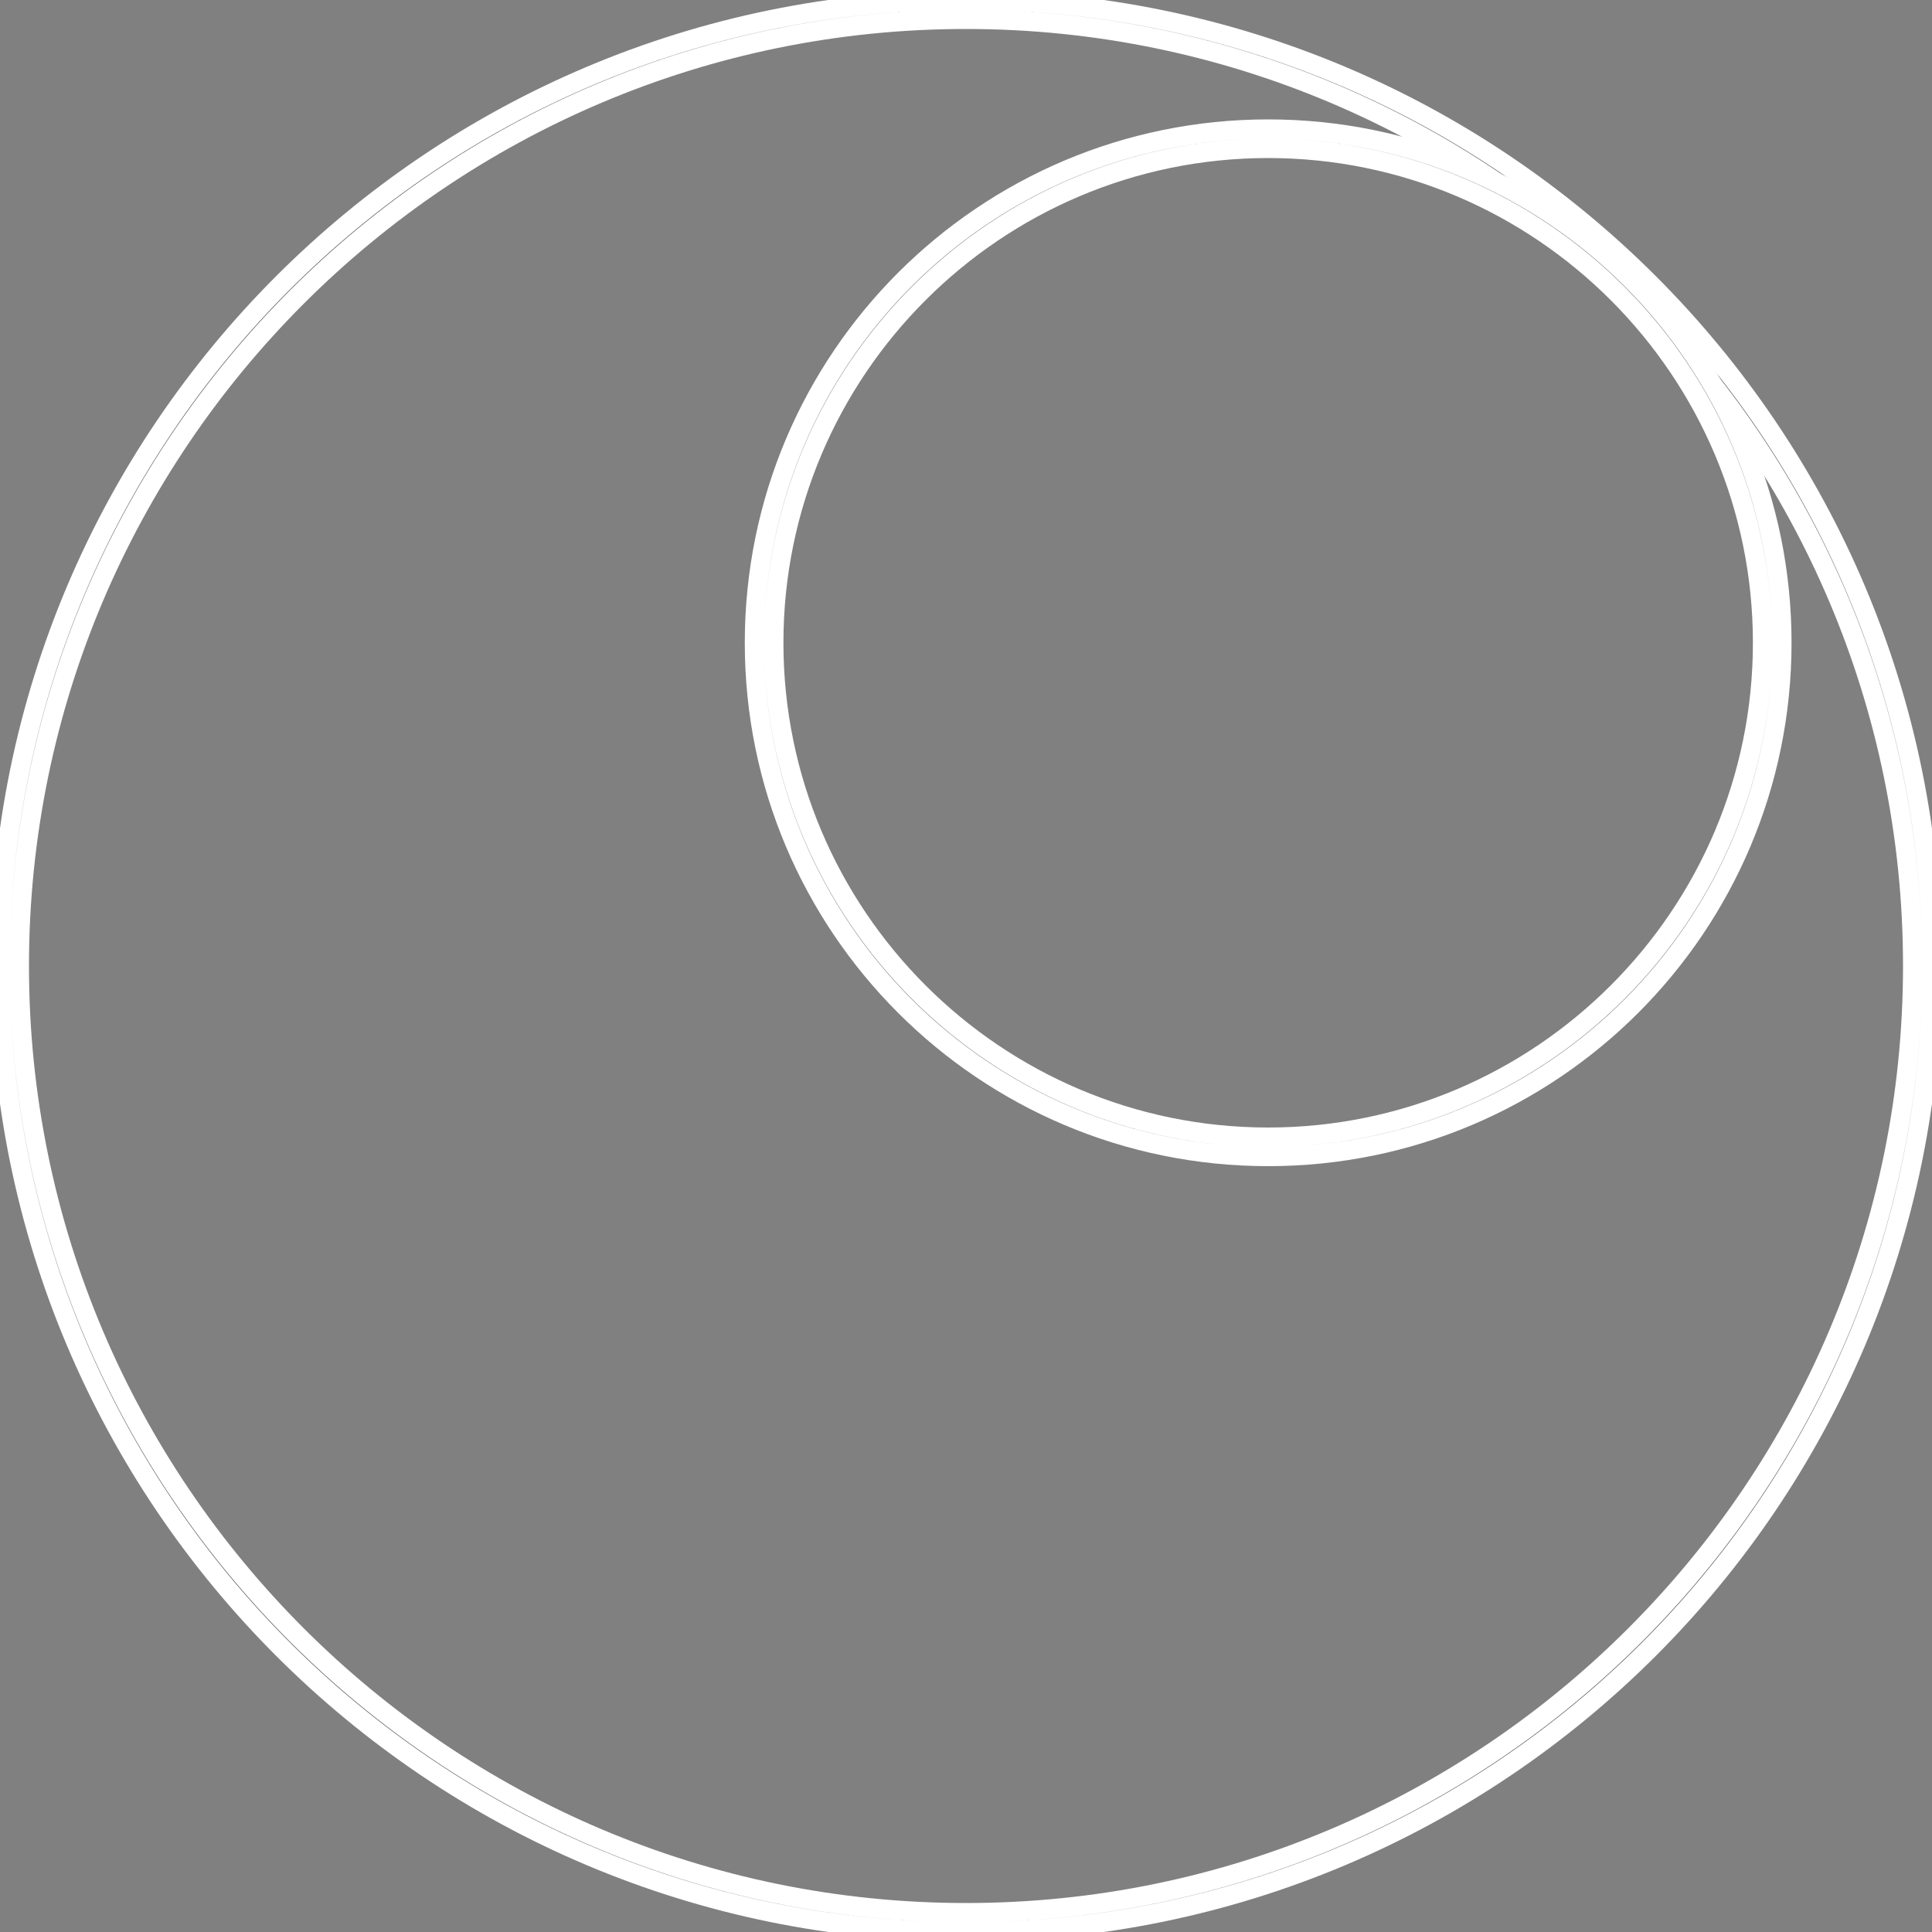
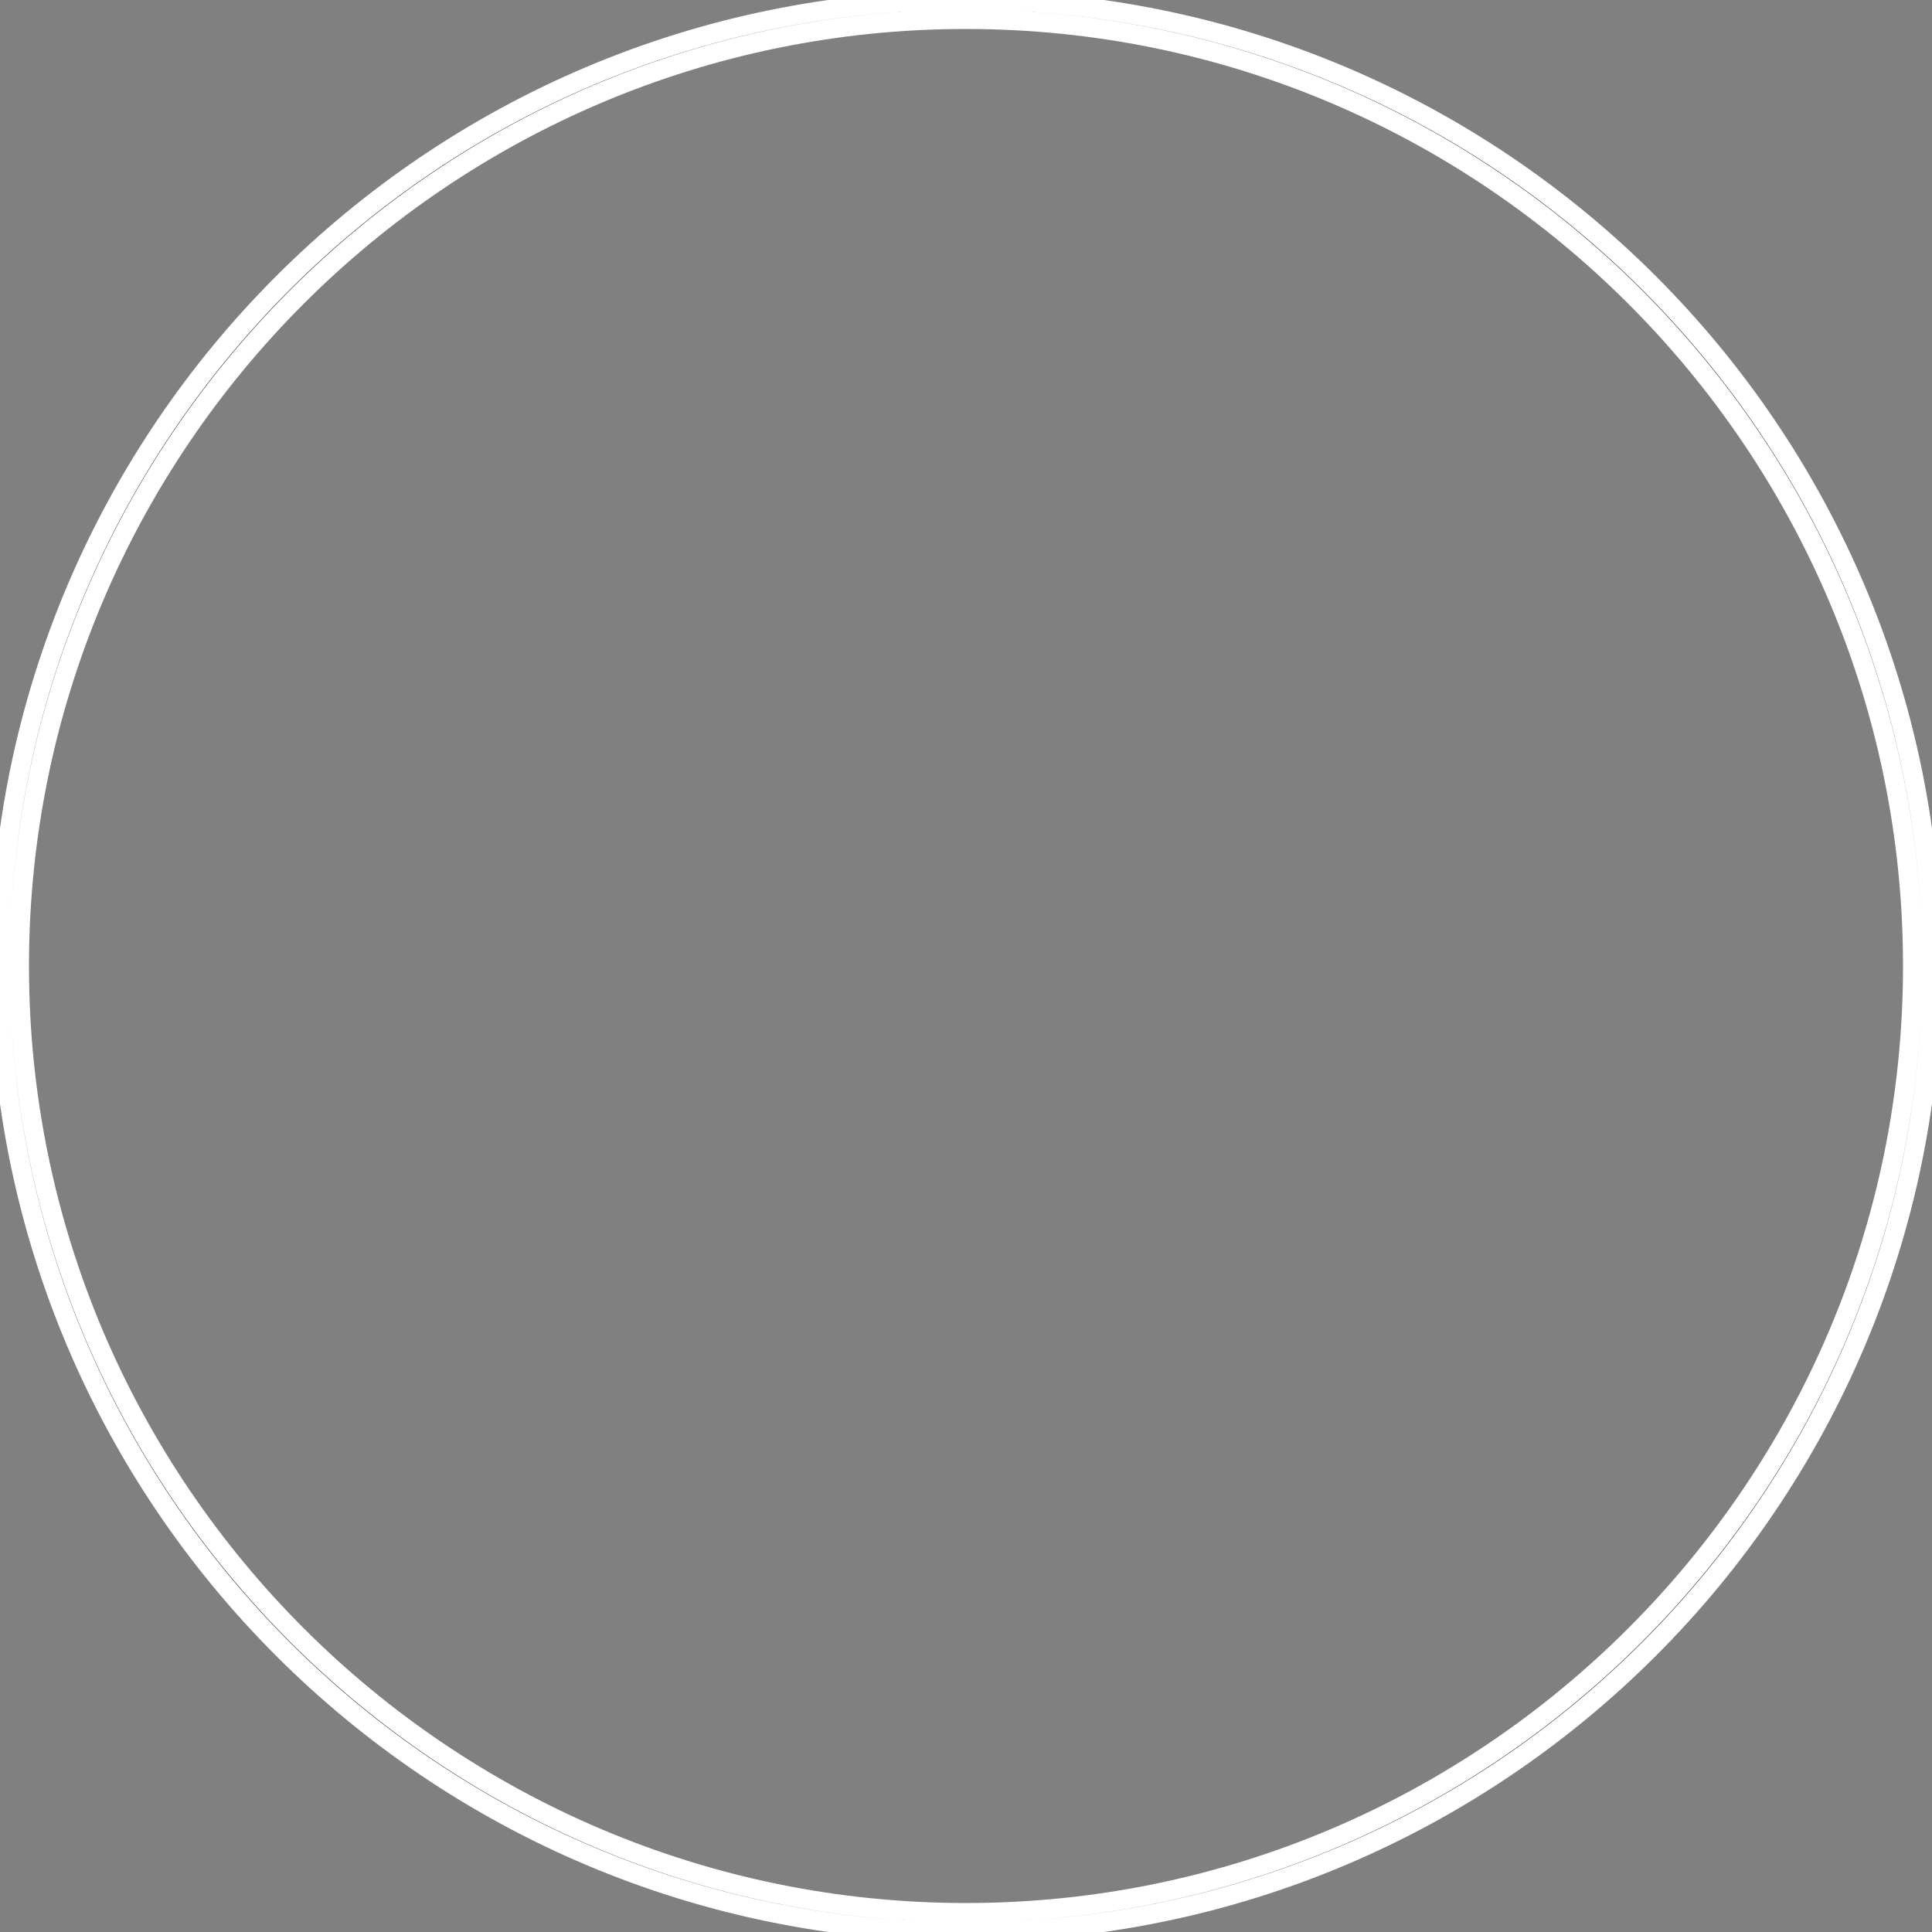
<svg xmlns="http://www.w3.org/2000/svg" id="Layer_2" viewBox="0 0 100 100">
  <rect x="0" y="0" width="100" height="100" fill="#808080" stroke="none" />
  <defs>
    <style>.cls-1{stroke-width:1px;stroke:#fff}</style>
  </defs>
  <g id="Layer_1-2">
-     <path class="cls-1" d="M50,1c27.02,0,49,21.98,49,49s-21.98,49-49,49S1,77.02,1,50,22.98,1,50,1M50,0h0C22.39,0,0,22.39,0,50s22.39,50,50,50h0c27.61,0,50-22.39,50-50S77.61,0,50,0h0Z" />
-     <path class="cls-1" d="M65.64,7.68c14.11,0,25.59,11.48,25.59,25.59s-11.48,25.59-25.59,25.59-25.59-11.48-25.59-25.59,11.48-25.59,25.59-25.59M65.64,6.68h0c-14.69,0-26.59,11.91-26.59,26.59h0c0,14.69,11.91,26.59,26.59,26.59h0c14.69,0,26.59-11.91,26.59-26.59h0c0-14.69-11.91-26.59-26.59-26.59h0Z" />
+     <path class="cls-1" d="M50,1c27.02,0,49,21.98,49,49s-21.98,49-49,49S1,77.02,1,50,22.98,1,50,1M50,0h0C22.39,0,0,22.39,0,50s22.39,50,50,50c27.61,0,50-22.39,50-50S77.61,0,50,0h0Z" />
  </g>
</svg>